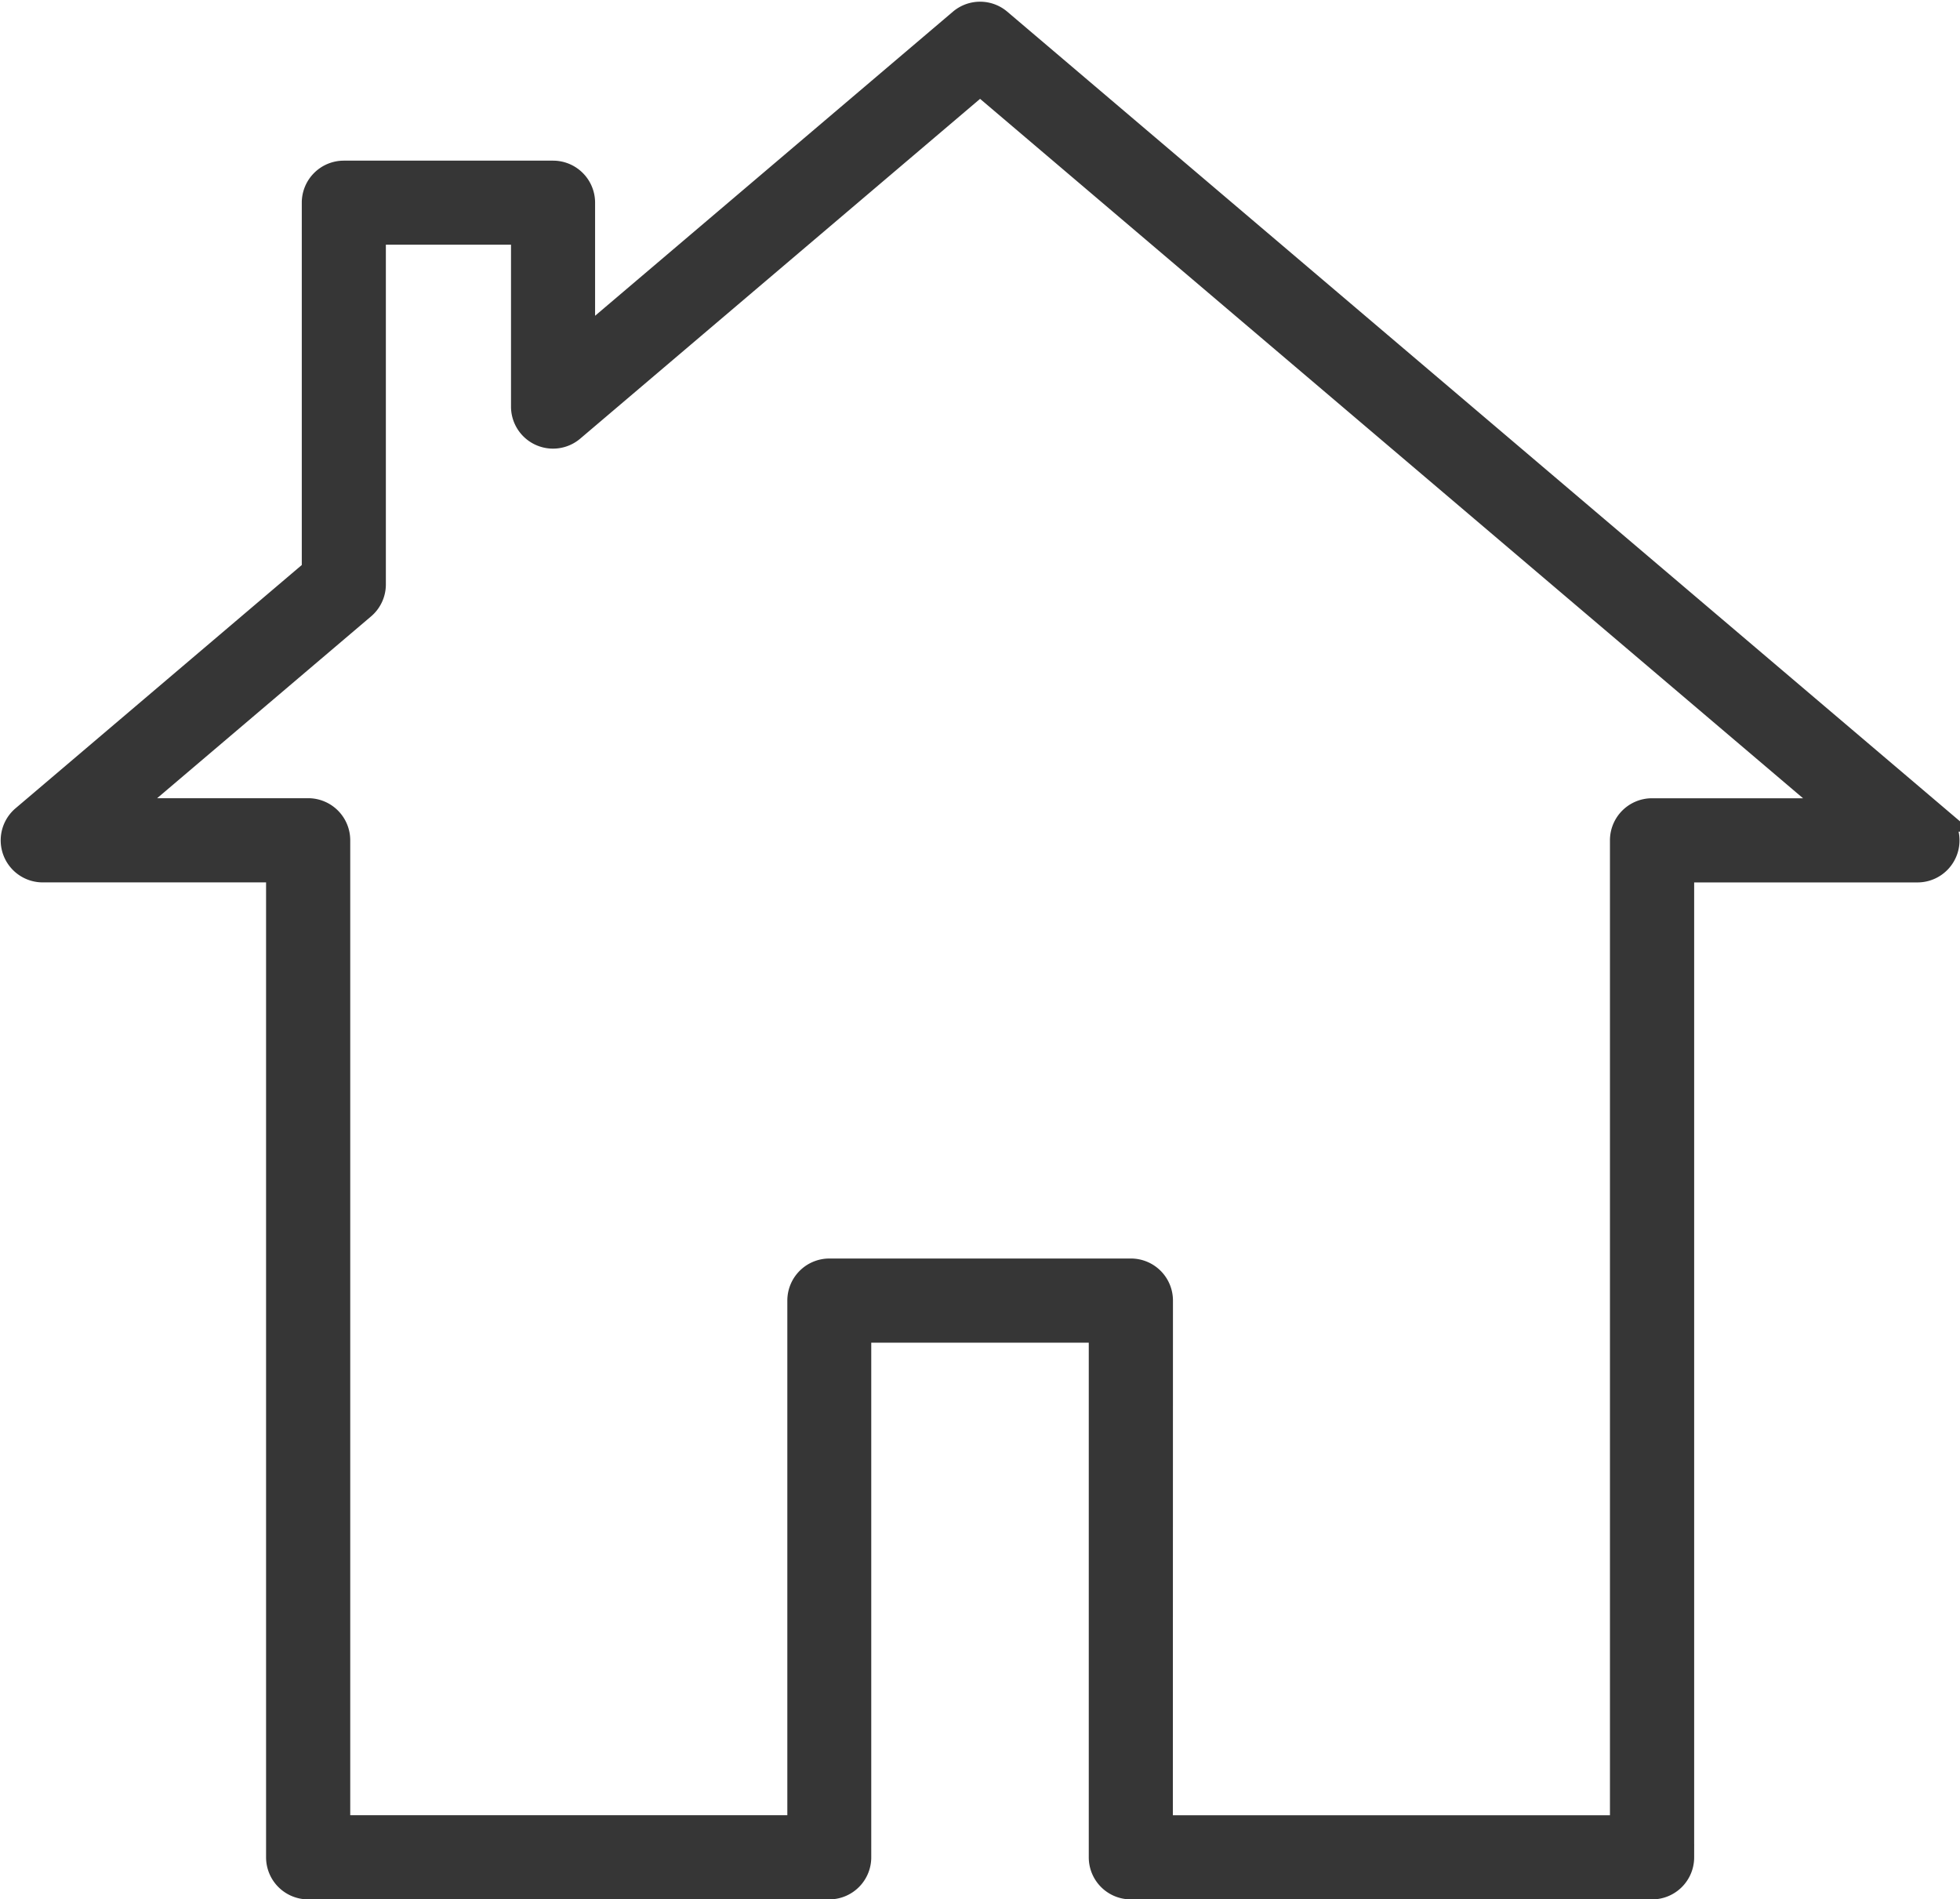
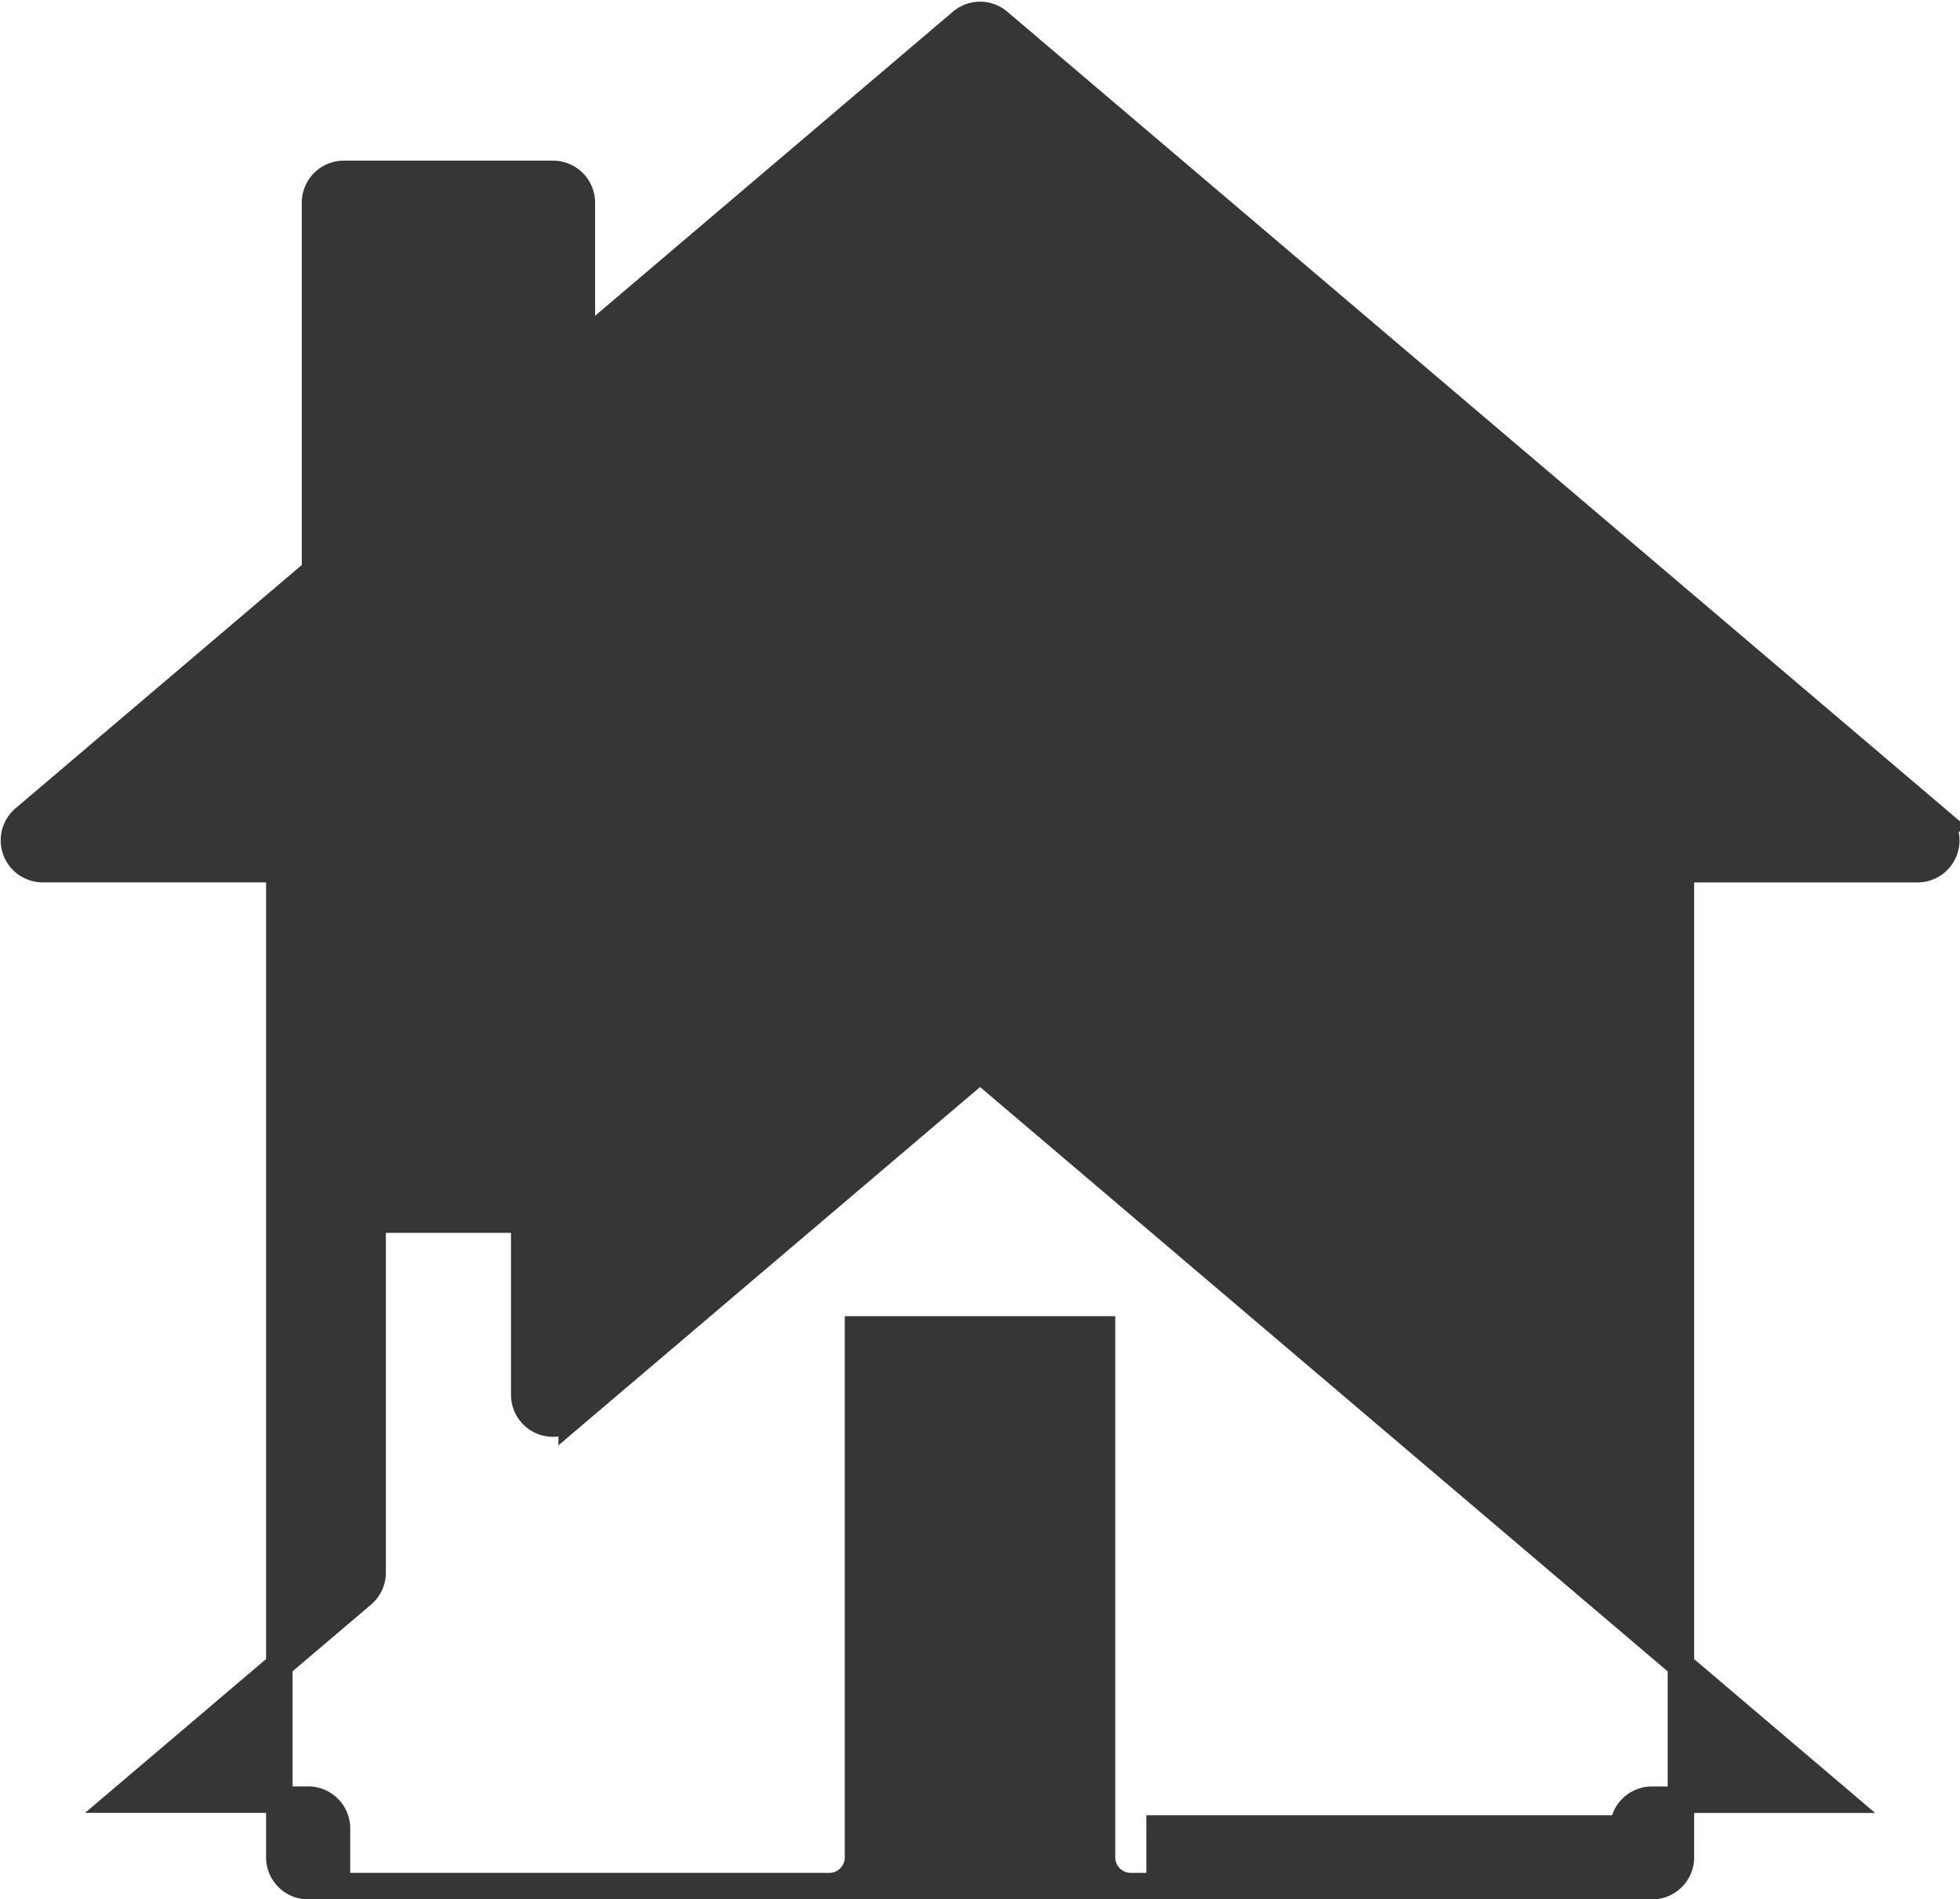
<svg xmlns="http://www.w3.org/2000/svg" width="73.988" height="71.694" viewBox="0 0 73.988 71.694">
  <g id="Group_5456" data-name="Group 5456" transform="translate(-6475.478 -16541.441)">
-     <path id="Path_10296" data-name="Path 10296" d="M851.892,1252.473H832.221a1.087,1.087,0,0,1-1.087-1.087v-19.927h-9.211v19.927a1.087,1.087,0,0,1-1.087,1.087H801.165a1.088,1.088,0,0,1-1.087-1.087v-37.3h-8.935a1.087,1.087,0,0,1-.7-1.915l10.983-9.334v-13.907a1.087,1.087,0,0,1,1.086-1.087h7.9a1.087,1.087,0,0,1,1.086,1.087v5.349l14.33-12.177a1.085,1.085,0,0,1,1.407,0l35.386,30.07a1.087,1.087,0,0,1-.7,1.915h-8.934v37.3A1.087,1.087,0,0,1,851.892,1252.473Zm-18.584-2.175h17.5v-37.3a1.088,1.088,0,0,1,1.086-1.088h7.064l-32.427-27.556-15.417,13.1a1.086,1.086,0,0,1-1.79-.828v-6.612H803.6v13.323a1.084,1.084,0,0,1-.383.828l-9.112,7.743h7.063a1.088,1.088,0,0,1,1.087,1.088v37.3h17.5v-19.926a1.087,1.087,0,0,1,1.086-1.087h11.385a1.087,1.087,0,0,1,1.086,1.087Z" transform="translate(5685.944 15360.162)" fill="#363636" stroke="#363636" stroke-width="1" />
+     <path id="Path_10296" data-name="Path 10296" d="M851.892,1252.473H832.221a1.087,1.087,0,0,1-1.087-1.087v-19.927h-9.211v19.927a1.087,1.087,0,0,1-1.087,1.087H801.165a1.088,1.088,0,0,1-1.087-1.087v-37.3h-8.935a1.087,1.087,0,0,1-.7-1.915l10.983-9.334v-13.907a1.087,1.087,0,0,1,1.086-1.087h7.9a1.087,1.087,0,0,1,1.086,1.087v5.349l14.33-12.177a1.085,1.085,0,0,1,1.407,0l35.386,30.07a1.087,1.087,0,0,1-.7,1.915h-8.934v37.3A1.087,1.087,0,0,1,851.892,1252.473Zm-18.584-2.175h17.5a1.088,1.088,0,0,1,1.086-1.088h7.064l-32.427-27.556-15.417,13.1a1.086,1.086,0,0,1-1.79-.828v-6.612H803.6v13.323a1.084,1.084,0,0,1-.383.828l-9.112,7.743h7.063a1.088,1.088,0,0,1,1.087,1.088v37.3h17.5v-19.926a1.087,1.087,0,0,1,1.086-1.087h11.385a1.087,1.087,0,0,1,1.086,1.087Z" transform="translate(5685.944 15360.162)" fill="#363636" stroke="#363636" stroke-width="1" />
  </g>
</svg>